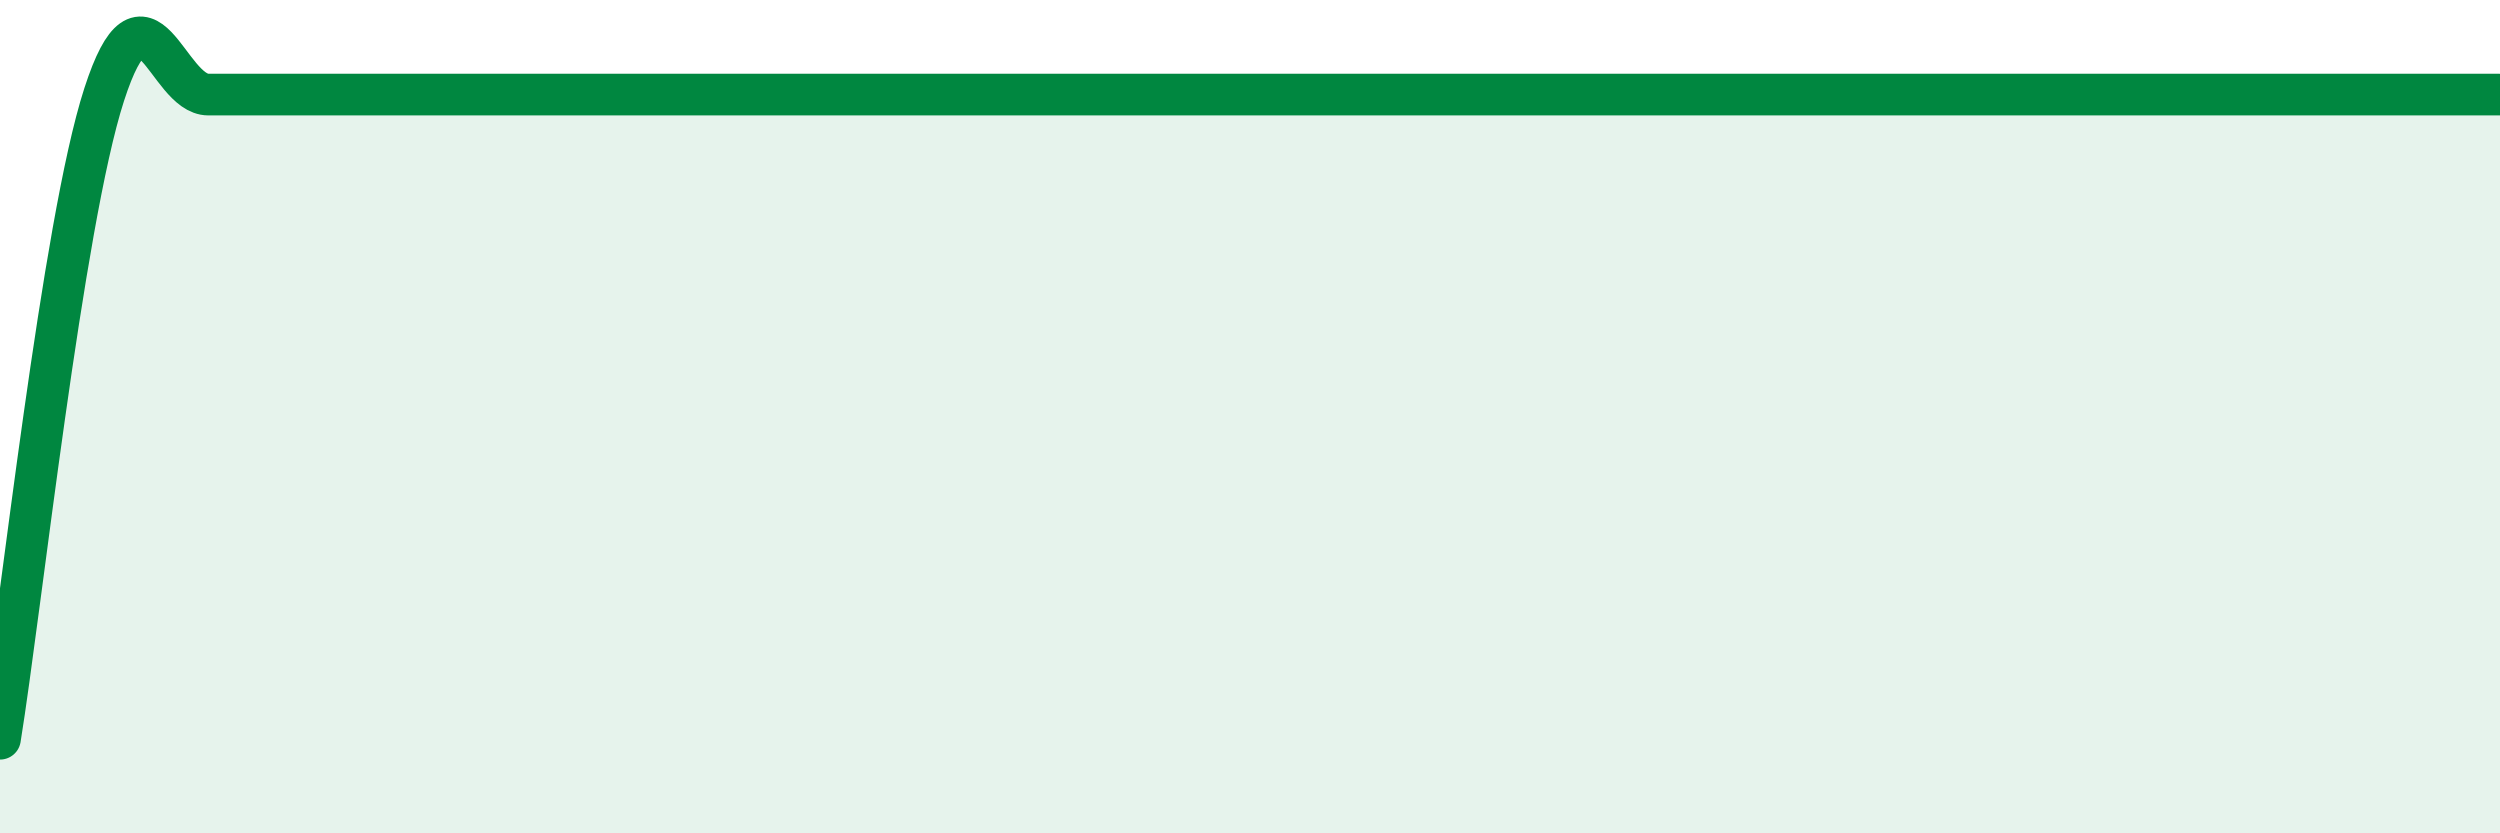
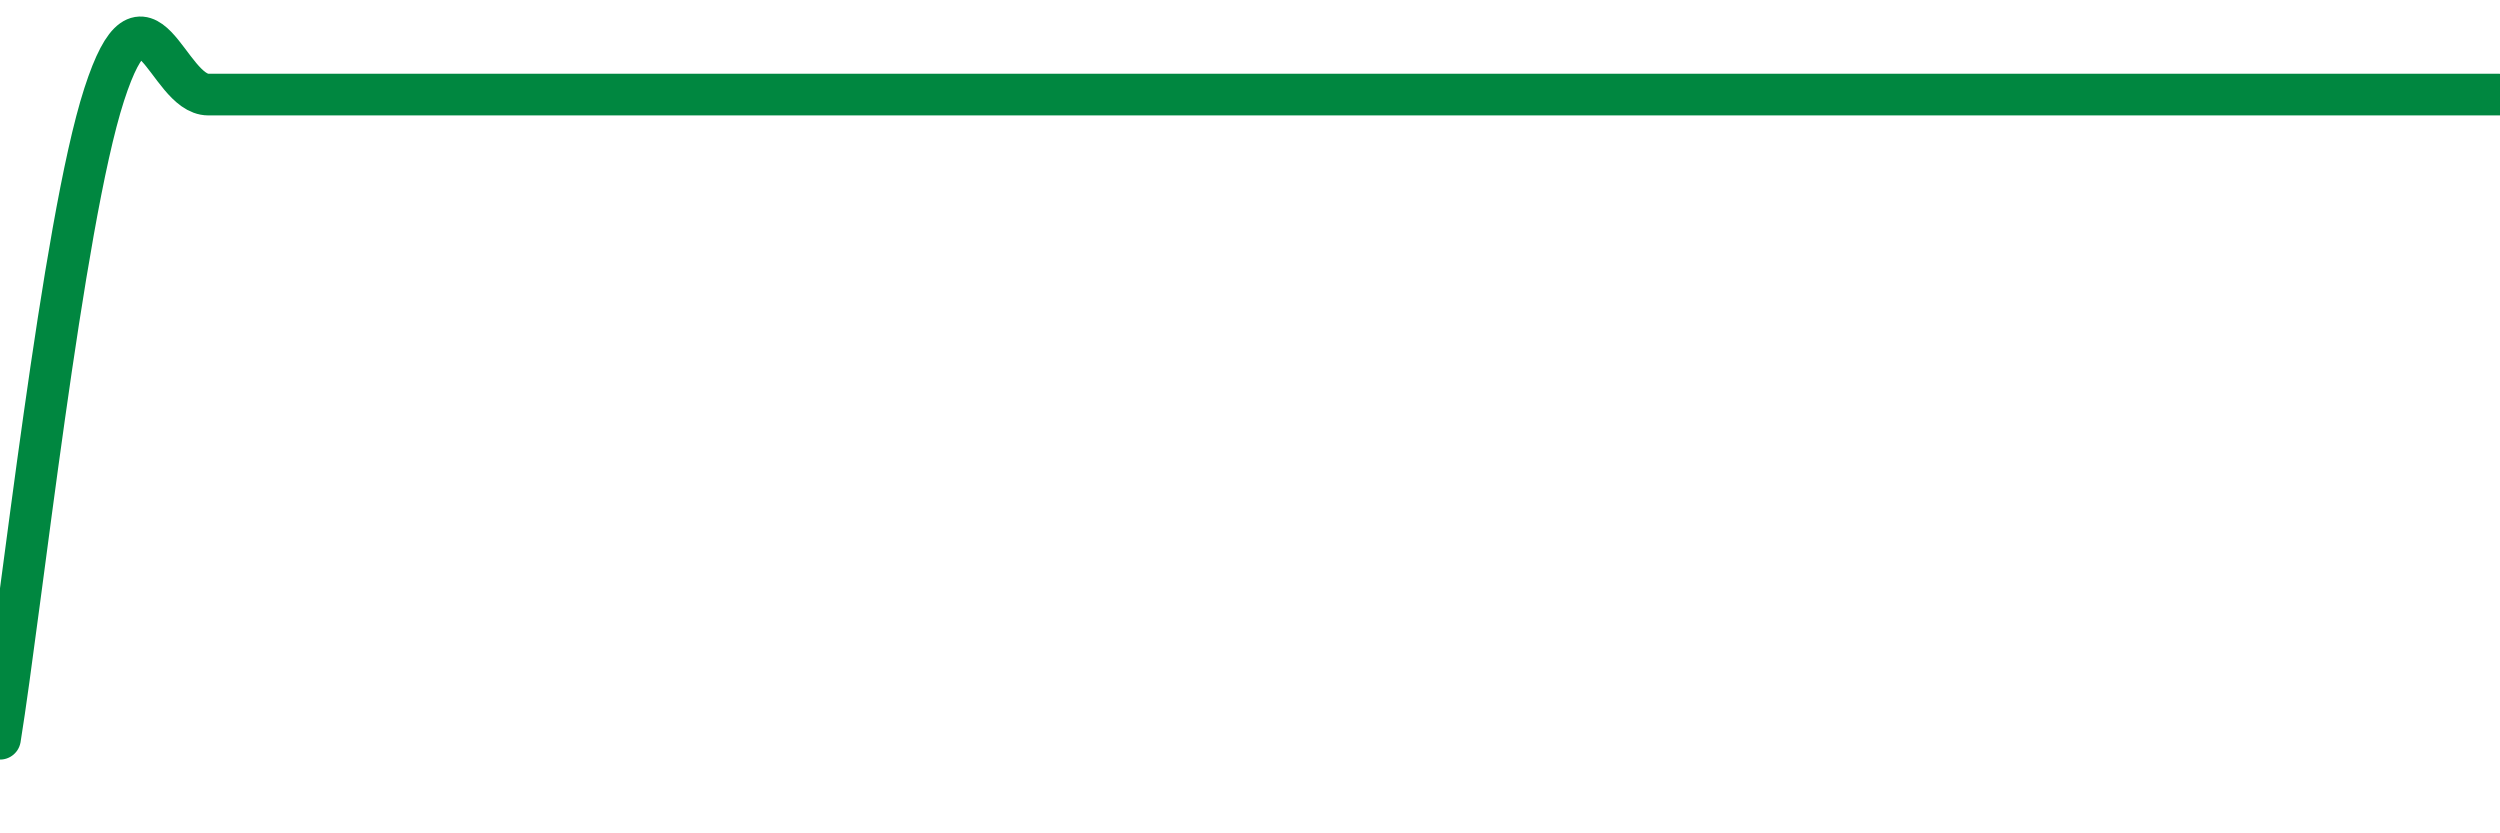
<svg xmlns="http://www.w3.org/2000/svg" width="60" height="20" viewBox="0 0 60 20">
-   <path d="M 0,17.73 C 0.5,14.64 1.5,5.36 2.5,2.27 C 3.5,-0.82 4,2.27 5,2.27 C 6,2.27 6.5,2.27 7.5,2.27 C 8.5,2.27 9,2.27 10,2.27 C 11,2.27 11.5,2.27 12.5,2.27 C 13.5,2.27 14,2.27 15,2.27 C 16,2.27 16.5,2.27 17.5,2.27 C 18.5,2.27 19,2.27 20,2.27 C 21,2.27 21.5,2.27 22.5,2.27 C 23.5,2.27 24,2.27 25,2.27 C 26,2.27 26.5,2.27 27.5,2.27 C 28.5,2.27 29,2.27 30,2.27 C 31,2.27 31.5,2.27 32.5,2.27 C 33.5,2.27 34,2.27 35,2.27 C 36,2.27 36.5,2.27 37.5,2.27 C 38.5,2.27 39,2.27 40,2.27 C 41,2.27 41.5,2.27 42.5,2.27 C 43.5,2.27 44,2.27 45,2.27 C 46,2.27 46.5,2.27 47.5,2.27 C 48.5,2.27 49,2.27 50,2.27 C 51,2.27 51.5,2.27 52.5,2.27 C 53.5,2.27 53.5,2.27 55,2.27 C 56.5,2.27 59,2.27 60,2.27L60 20L0 20Z" fill="#008740" opacity="0.1" stroke-linecap="round" stroke-linejoin="round" />
  <path d="M 0,17.73 C 0.5,14.64 1.5,5.36 2.5,2.27 C 3.5,-0.82 4,2.27 5,2.27 C 6,2.27 6.5,2.27 7.5,2.27 C 8.5,2.27 9,2.27 10,2.27 C 11,2.27 11.5,2.27 12.5,2.27 C 13.5,2.27 14,2.27 15,2.27 C 16,2.27 16.5,2.27 17.5,2.27 C 18.5,2.27 19,2.27 20,2.27 C 21,2.27 21.5,2.27 22.5,2.27 C 23.5,2.27 24,2.27 25,2.27 C 26,2.27 26.5,2.27 27.5,2.27 C 28.5,2.27 29,2.27 30,2.27 C 31,2.27 31.5,2.27 32.5,2.27 C 33.5,2.27 34,2.27 35,2.27 C 36,2.27 36.5,2.27 37.5,2.27 C 38.5,2.27 39,2.27 40,2.27 C 41,2.27 41.5,2.27 42.5,2.27 C 43.5,2.27 44,2.27 45,2.27 C 46,2.27 46.5,2.27 47.5,2.27 C 48.5,2.27 49,2.27 50,2.27 C 51,2.27 51.5,2.27 52.5,2.27 C 53.5,2.27 53.5,2.27 55,2.27 C 56.5,2.27 59,2.27 60,2.27" stroke="#008740" stroke-width="1" fill="none" stroke-linecap="round" stroke-linejoin="round" />
</svg>